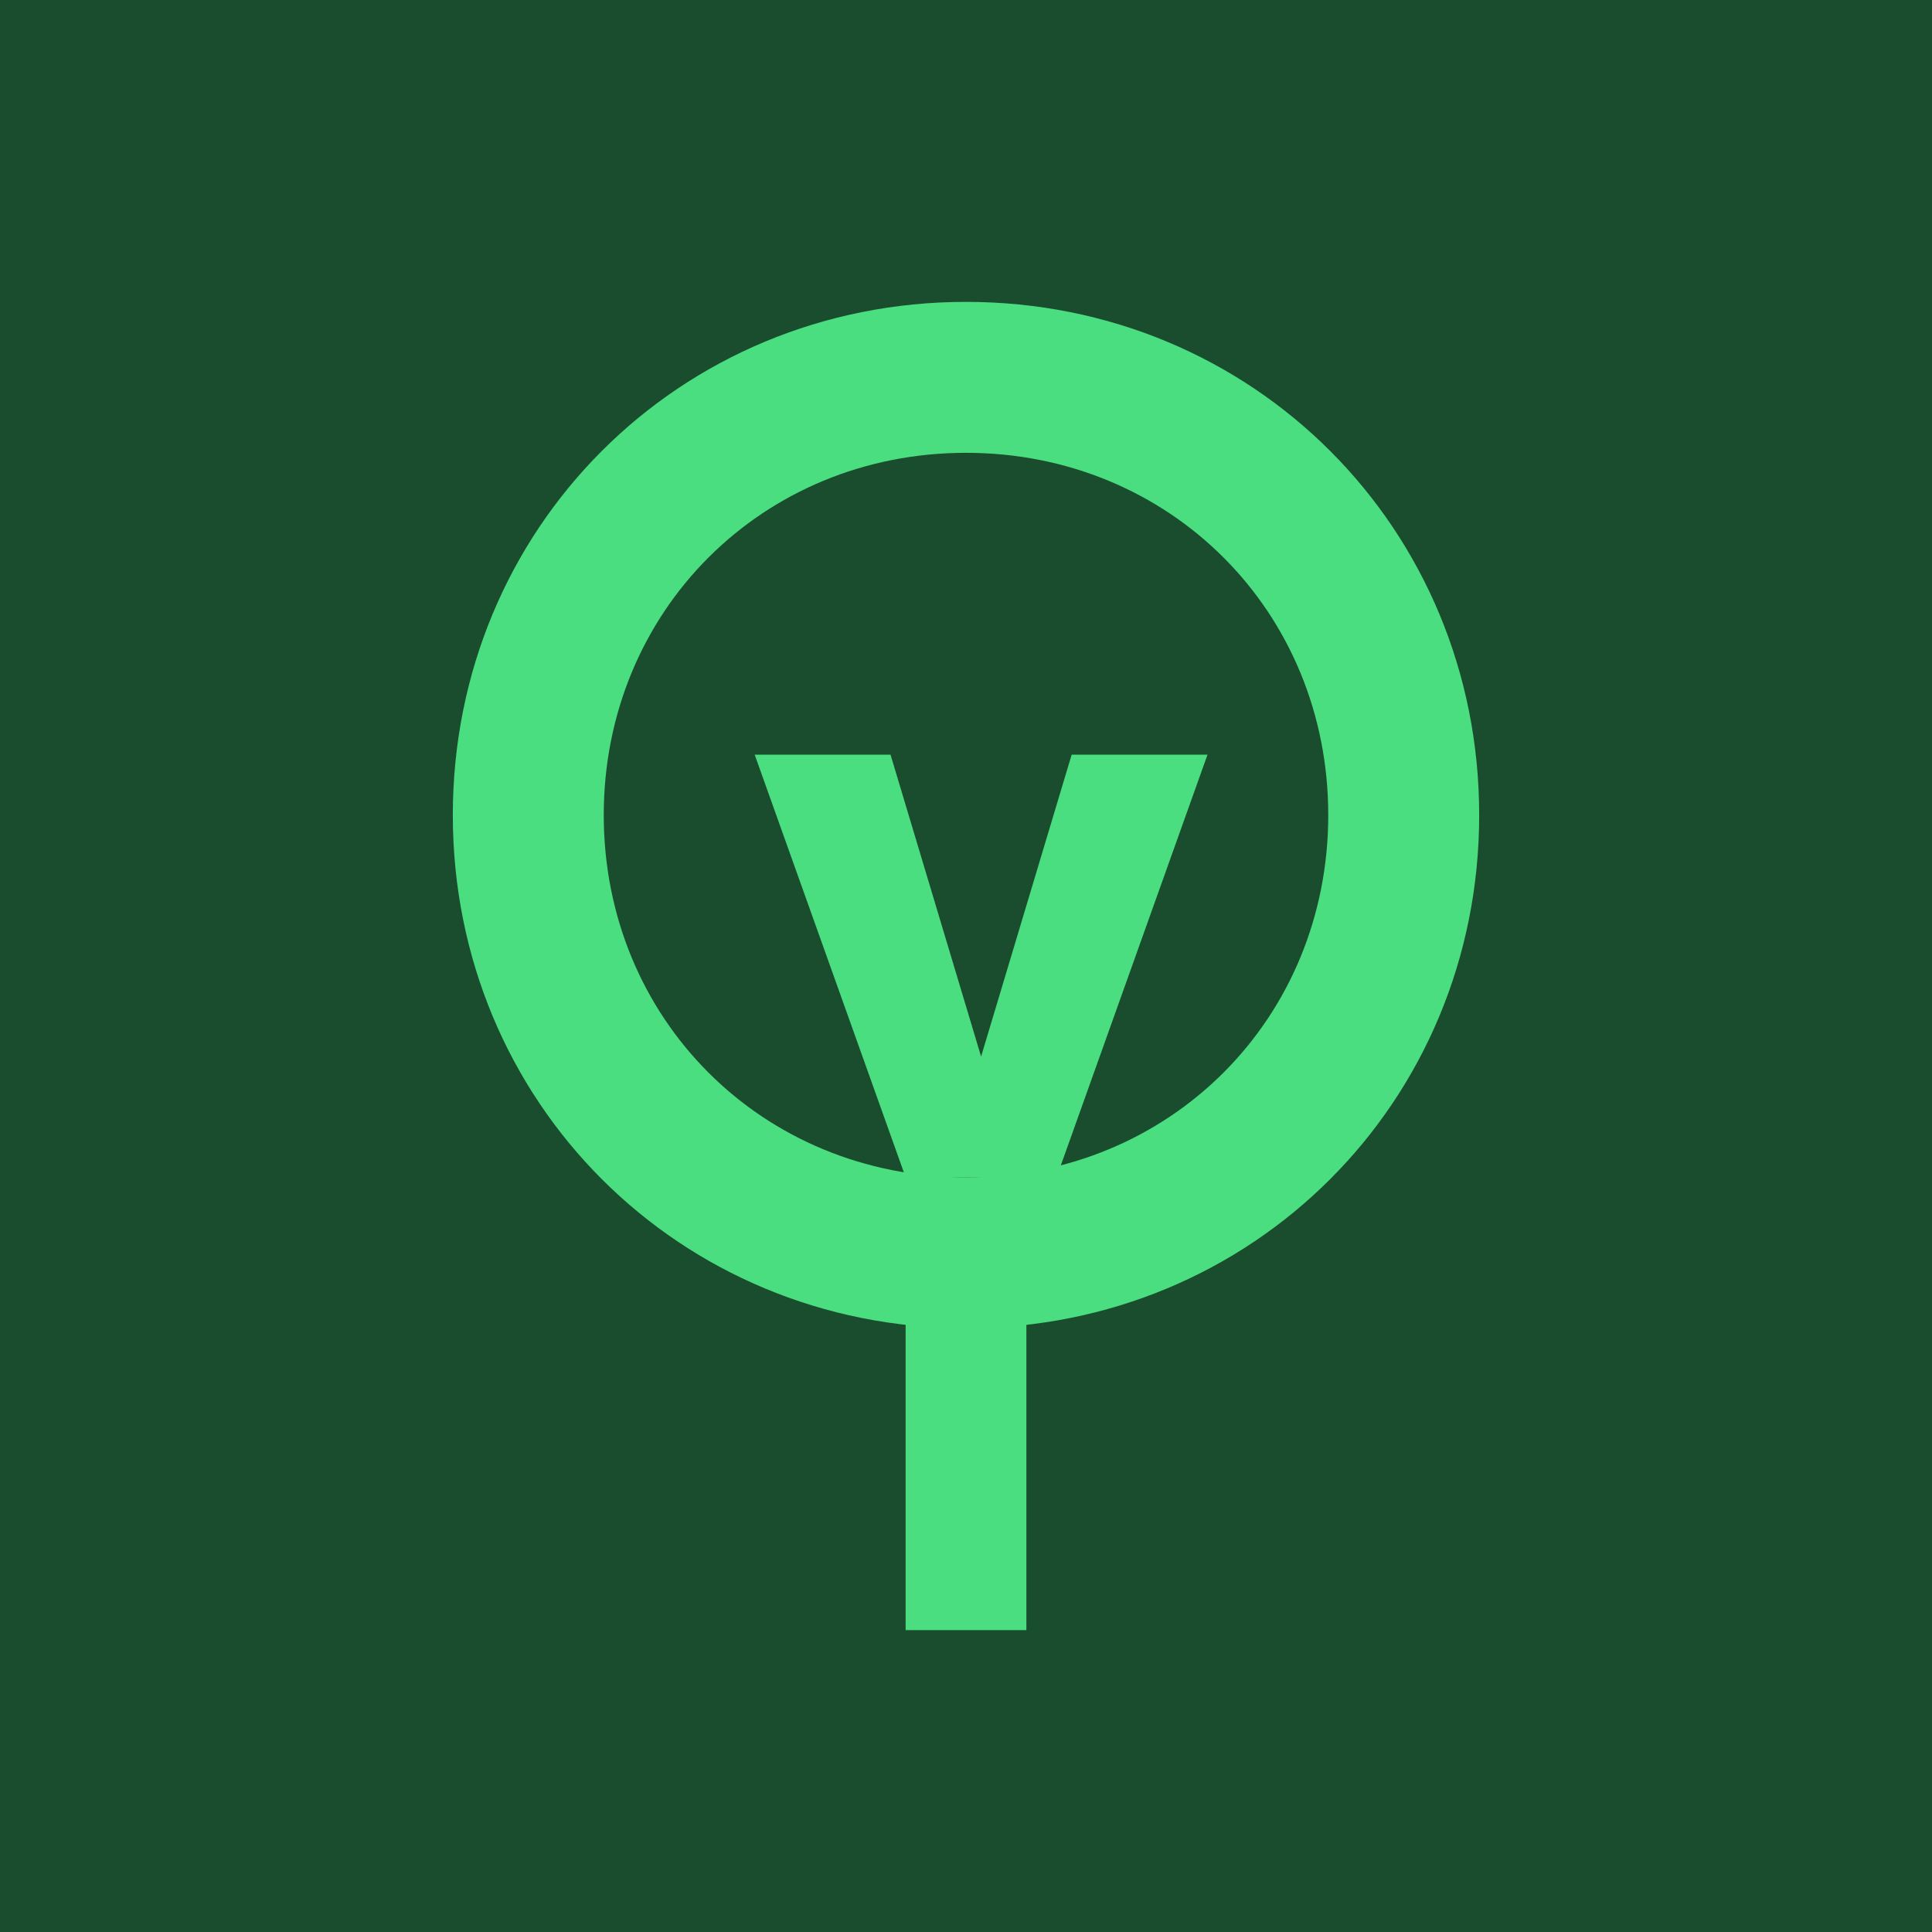
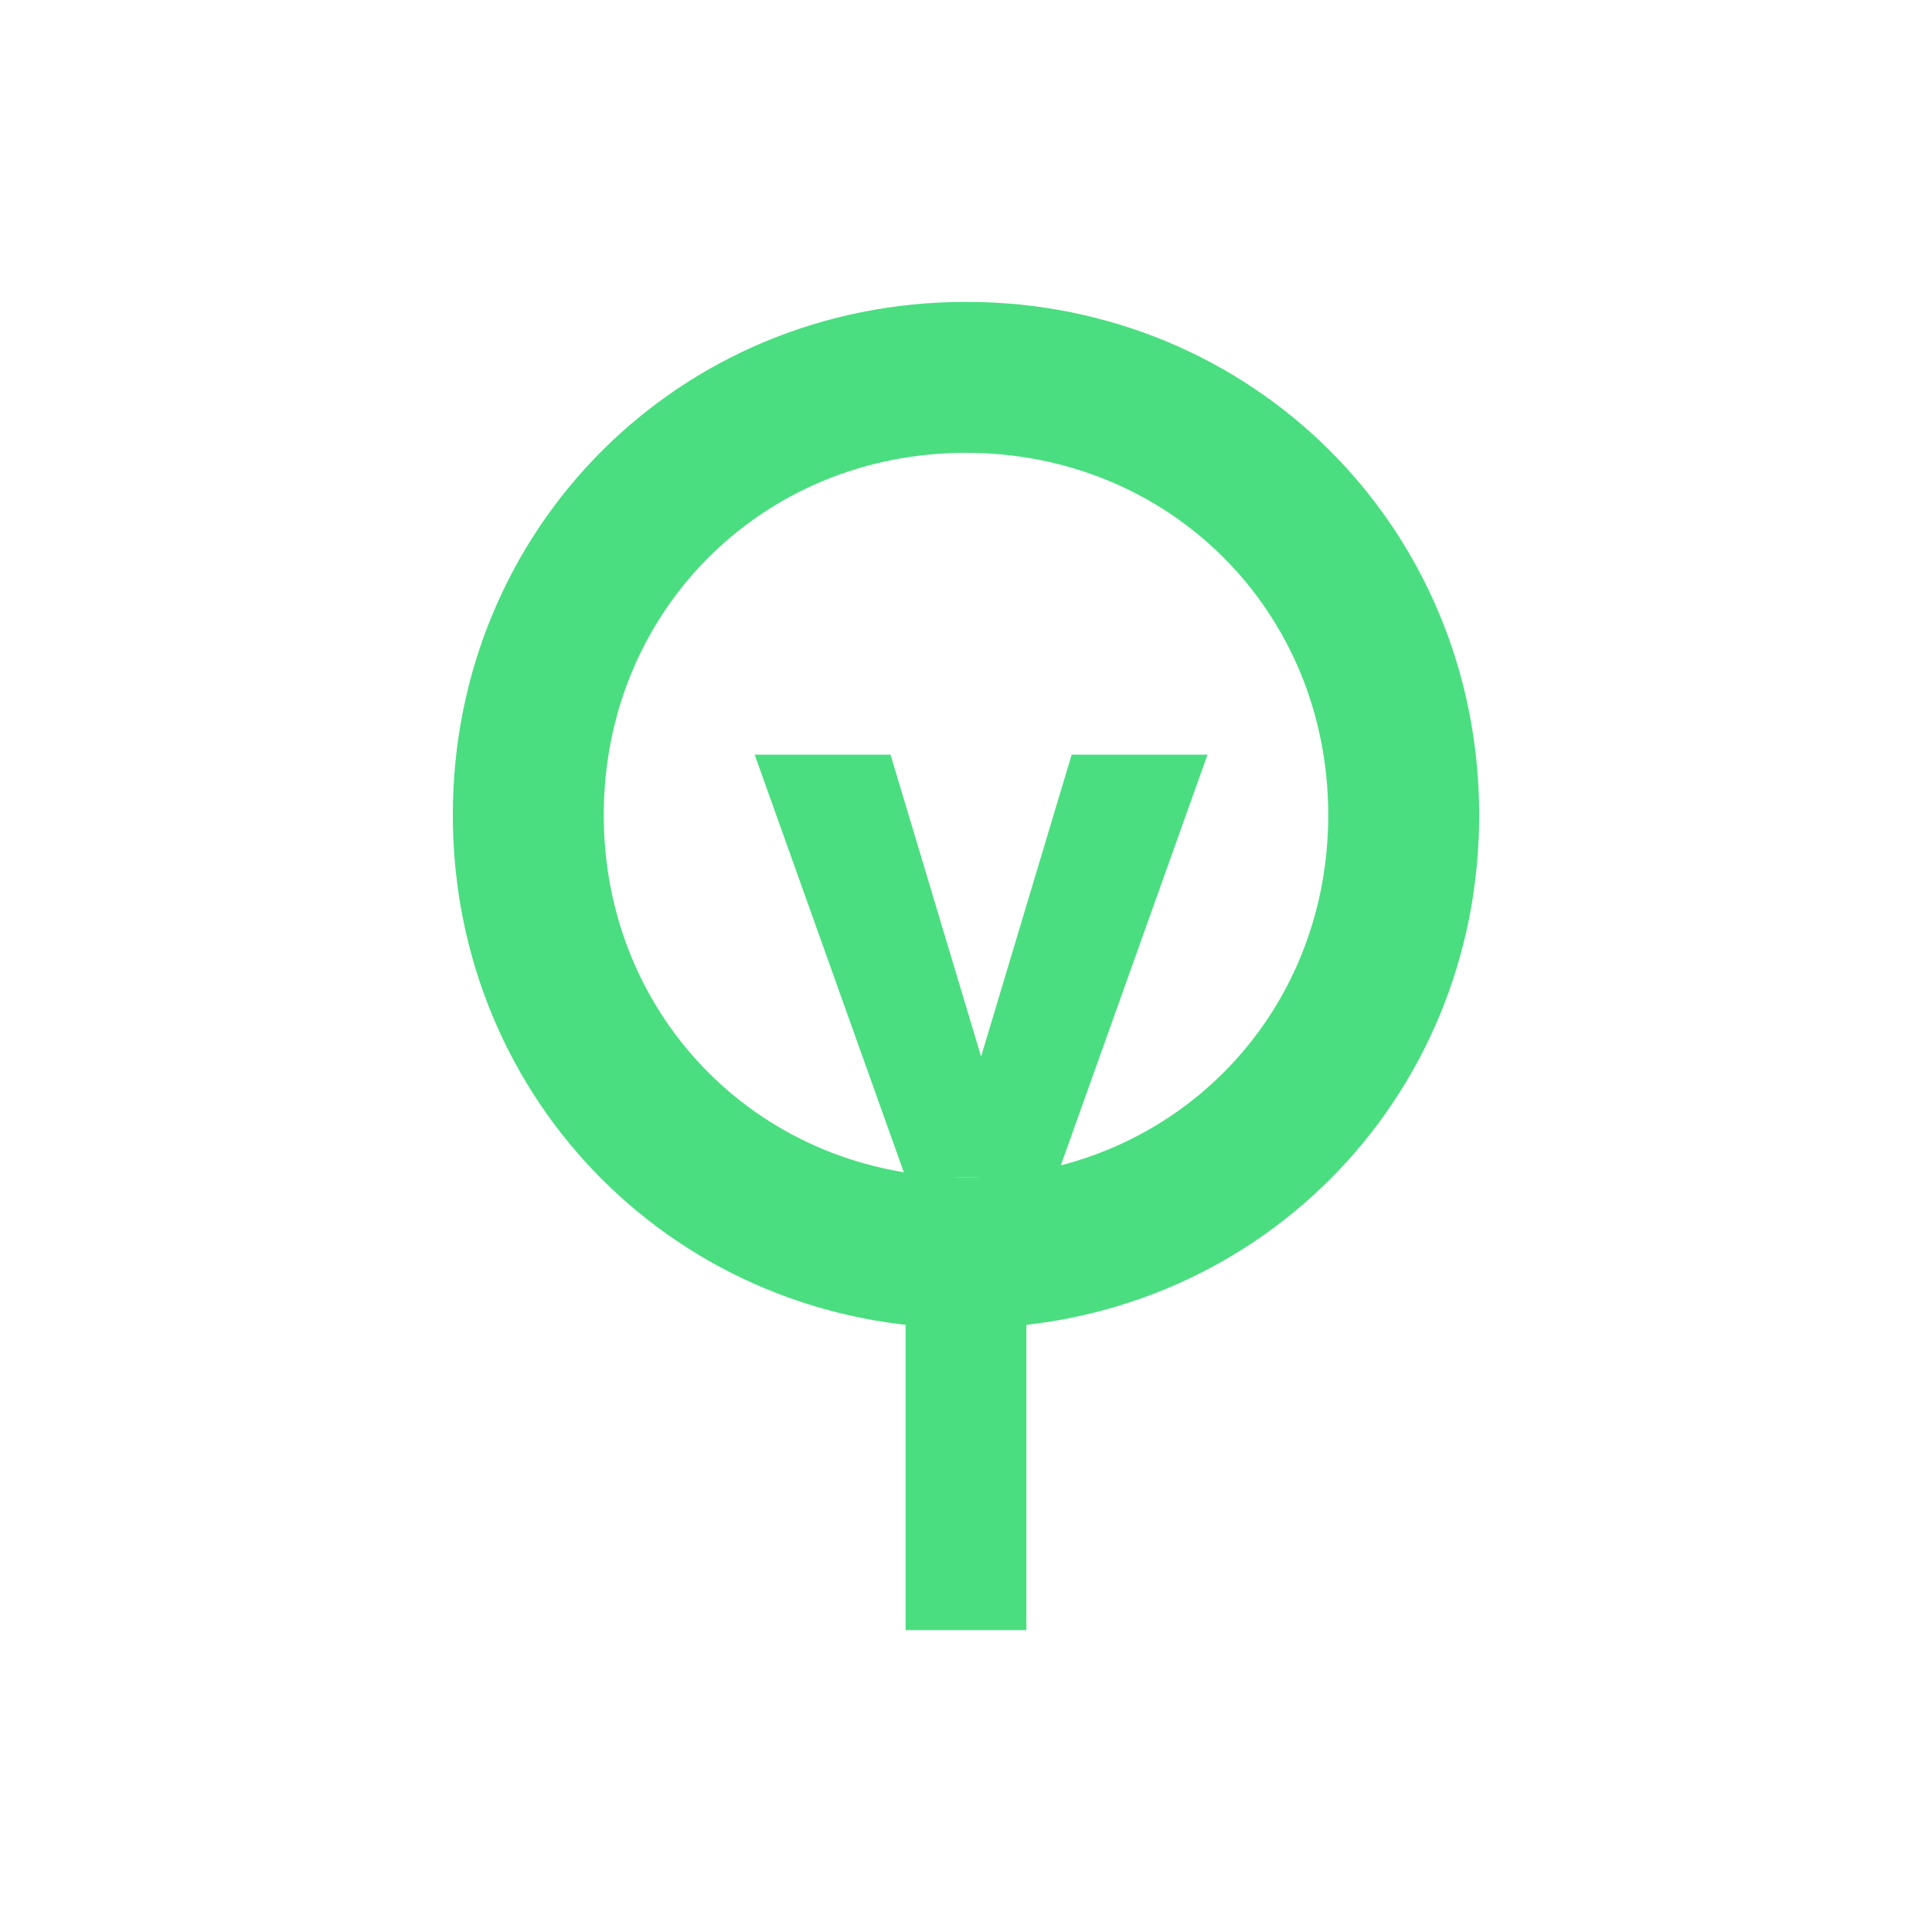
<svg xmlns="http://www.w3.org/2000/svg" viewBox="0 0 256 256">
-   <rect width="256" height="256" fill="#1a4d2e" />
  <path d="M128 40 C 90 40 60 70 60 108 C 60 146 90 176 128 176 C 166 176 196 146 196 108 C 196 70 166 40 128 40 Z M 128 60 C 155 60 176 81 176 108 C 176 135 155 156 128 156 C 101 156 80 135 80 108 C 80 81 101 60 128 60 Z" fill="#4ade80" />
  <path d="M 160 100 L 140 156 L 120 156 L 100 100 L 118 100 L 130 140 L 142 100 Z" fill="#4ade80" />
  <path d="M 120 170 L 136 170 L 136 216 L 120 216 Z" fill="#4ade80" />
</svg>